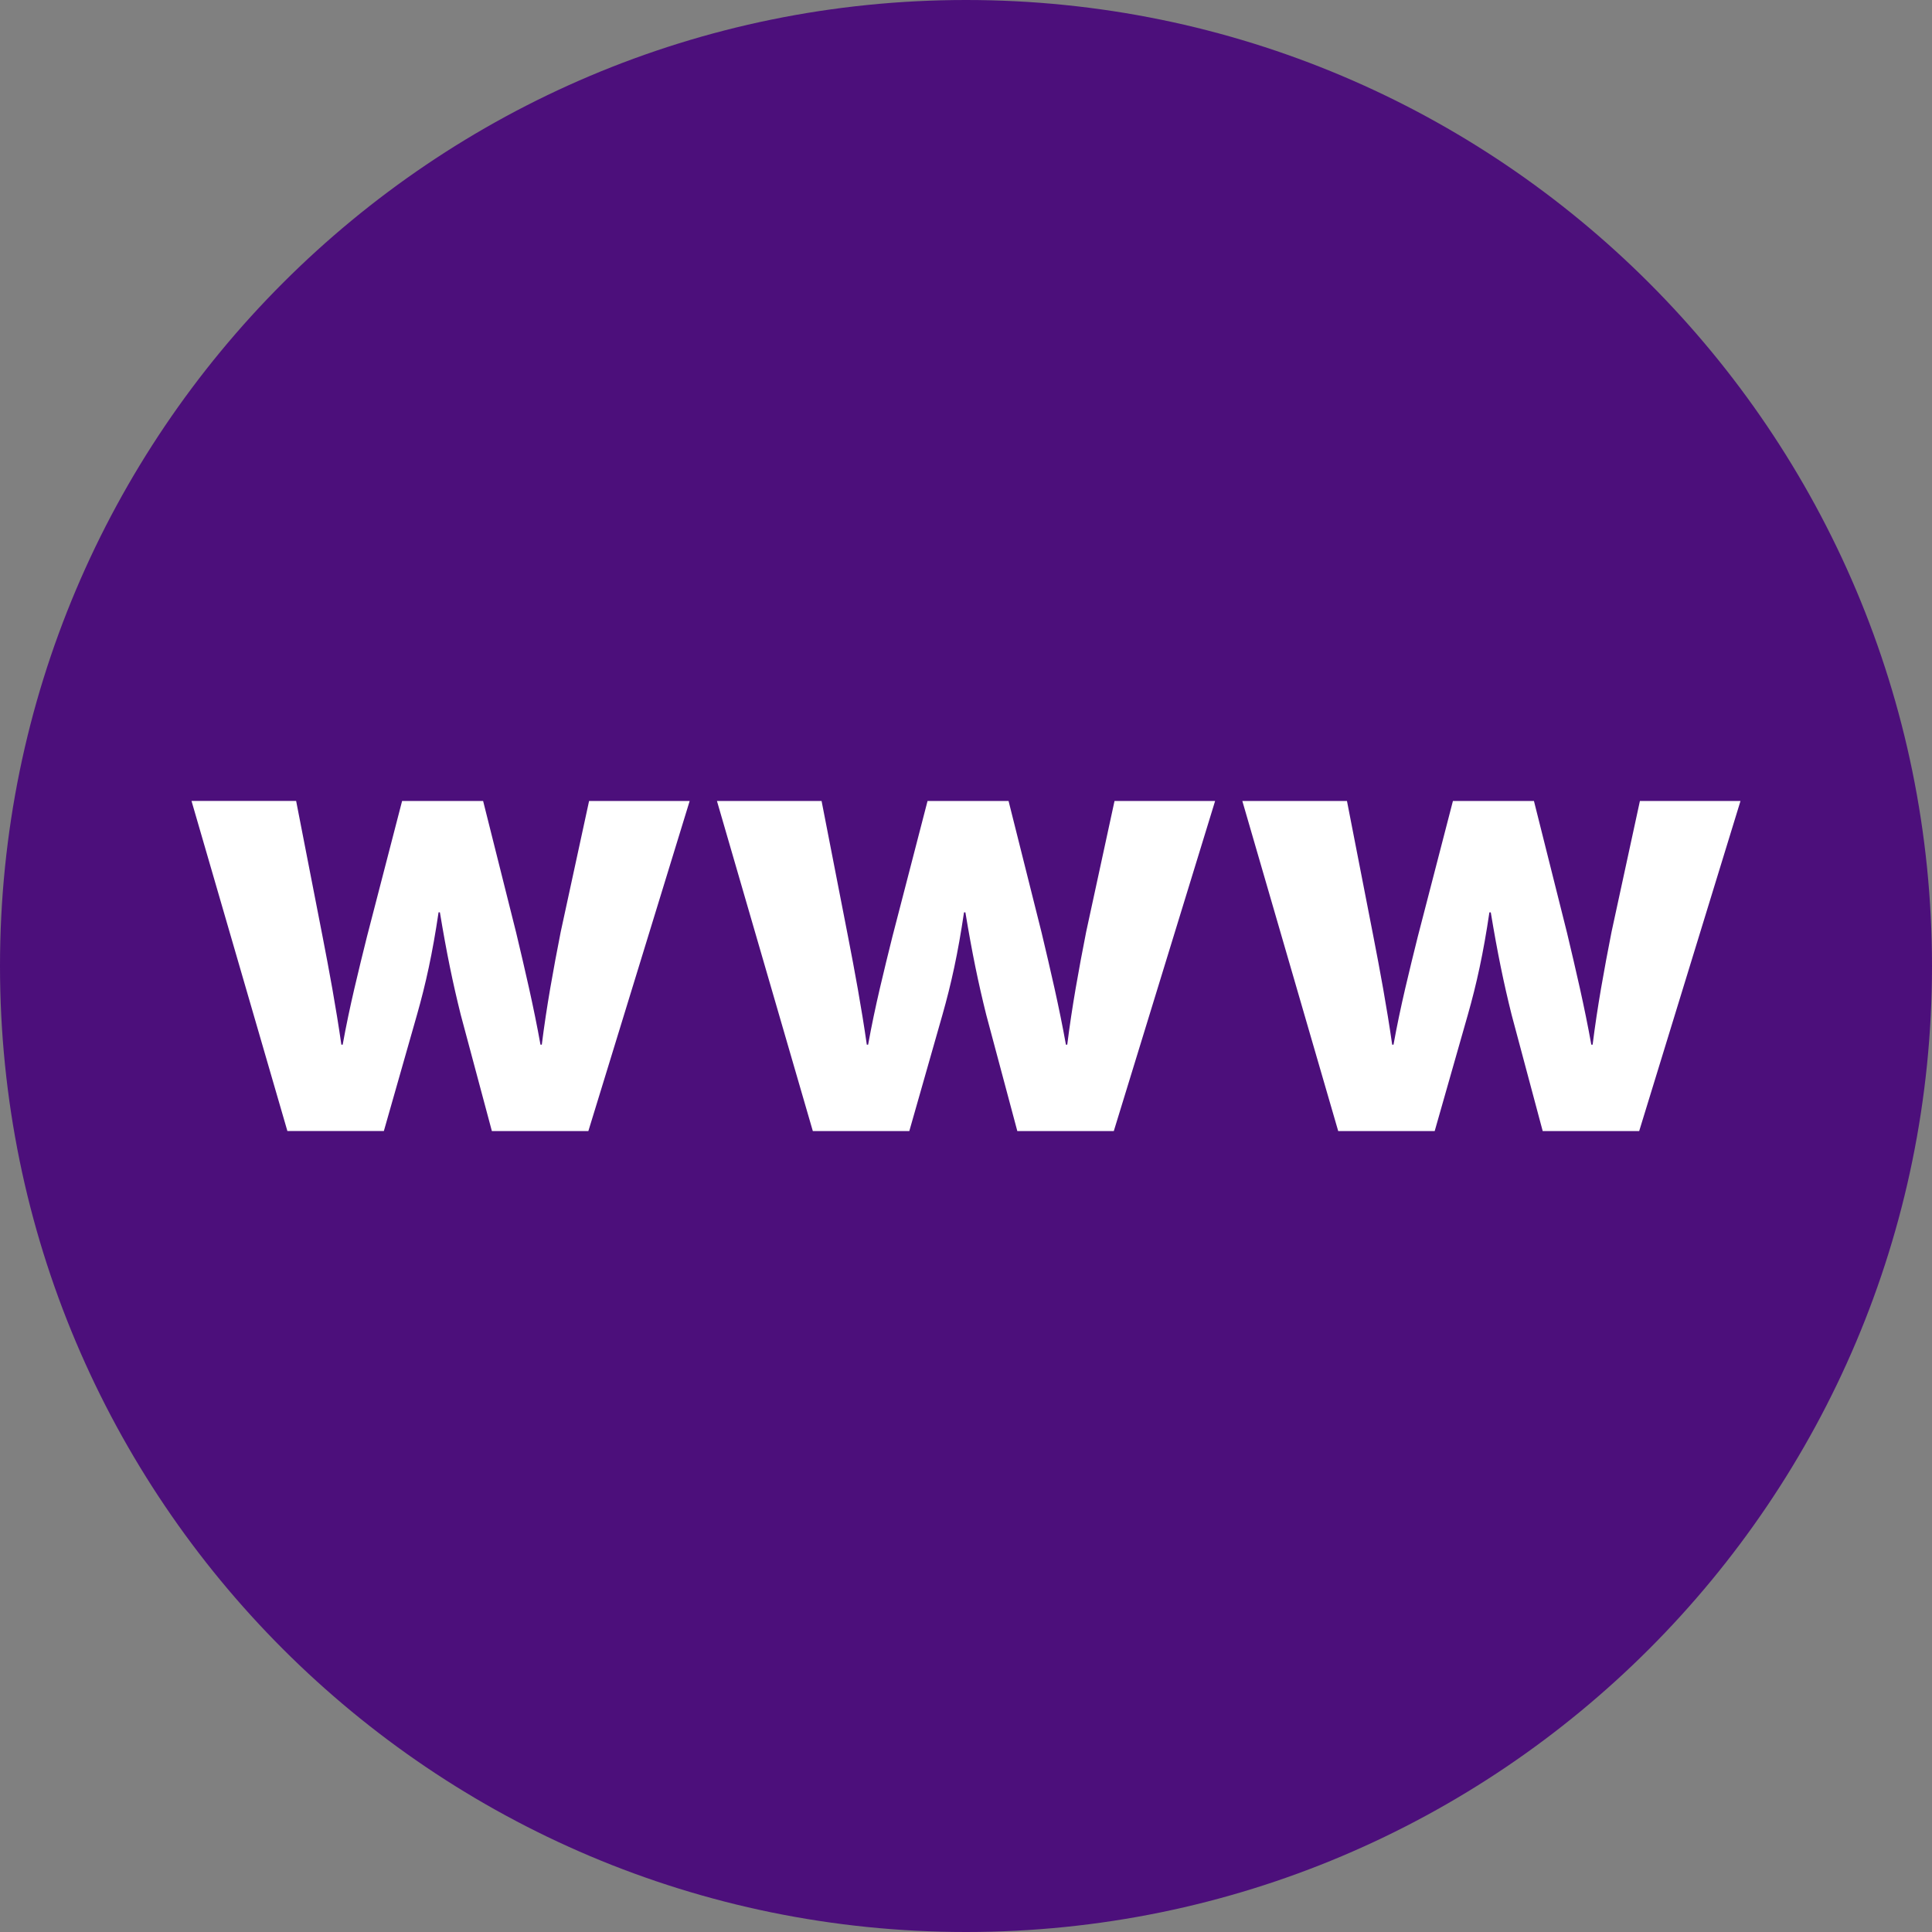
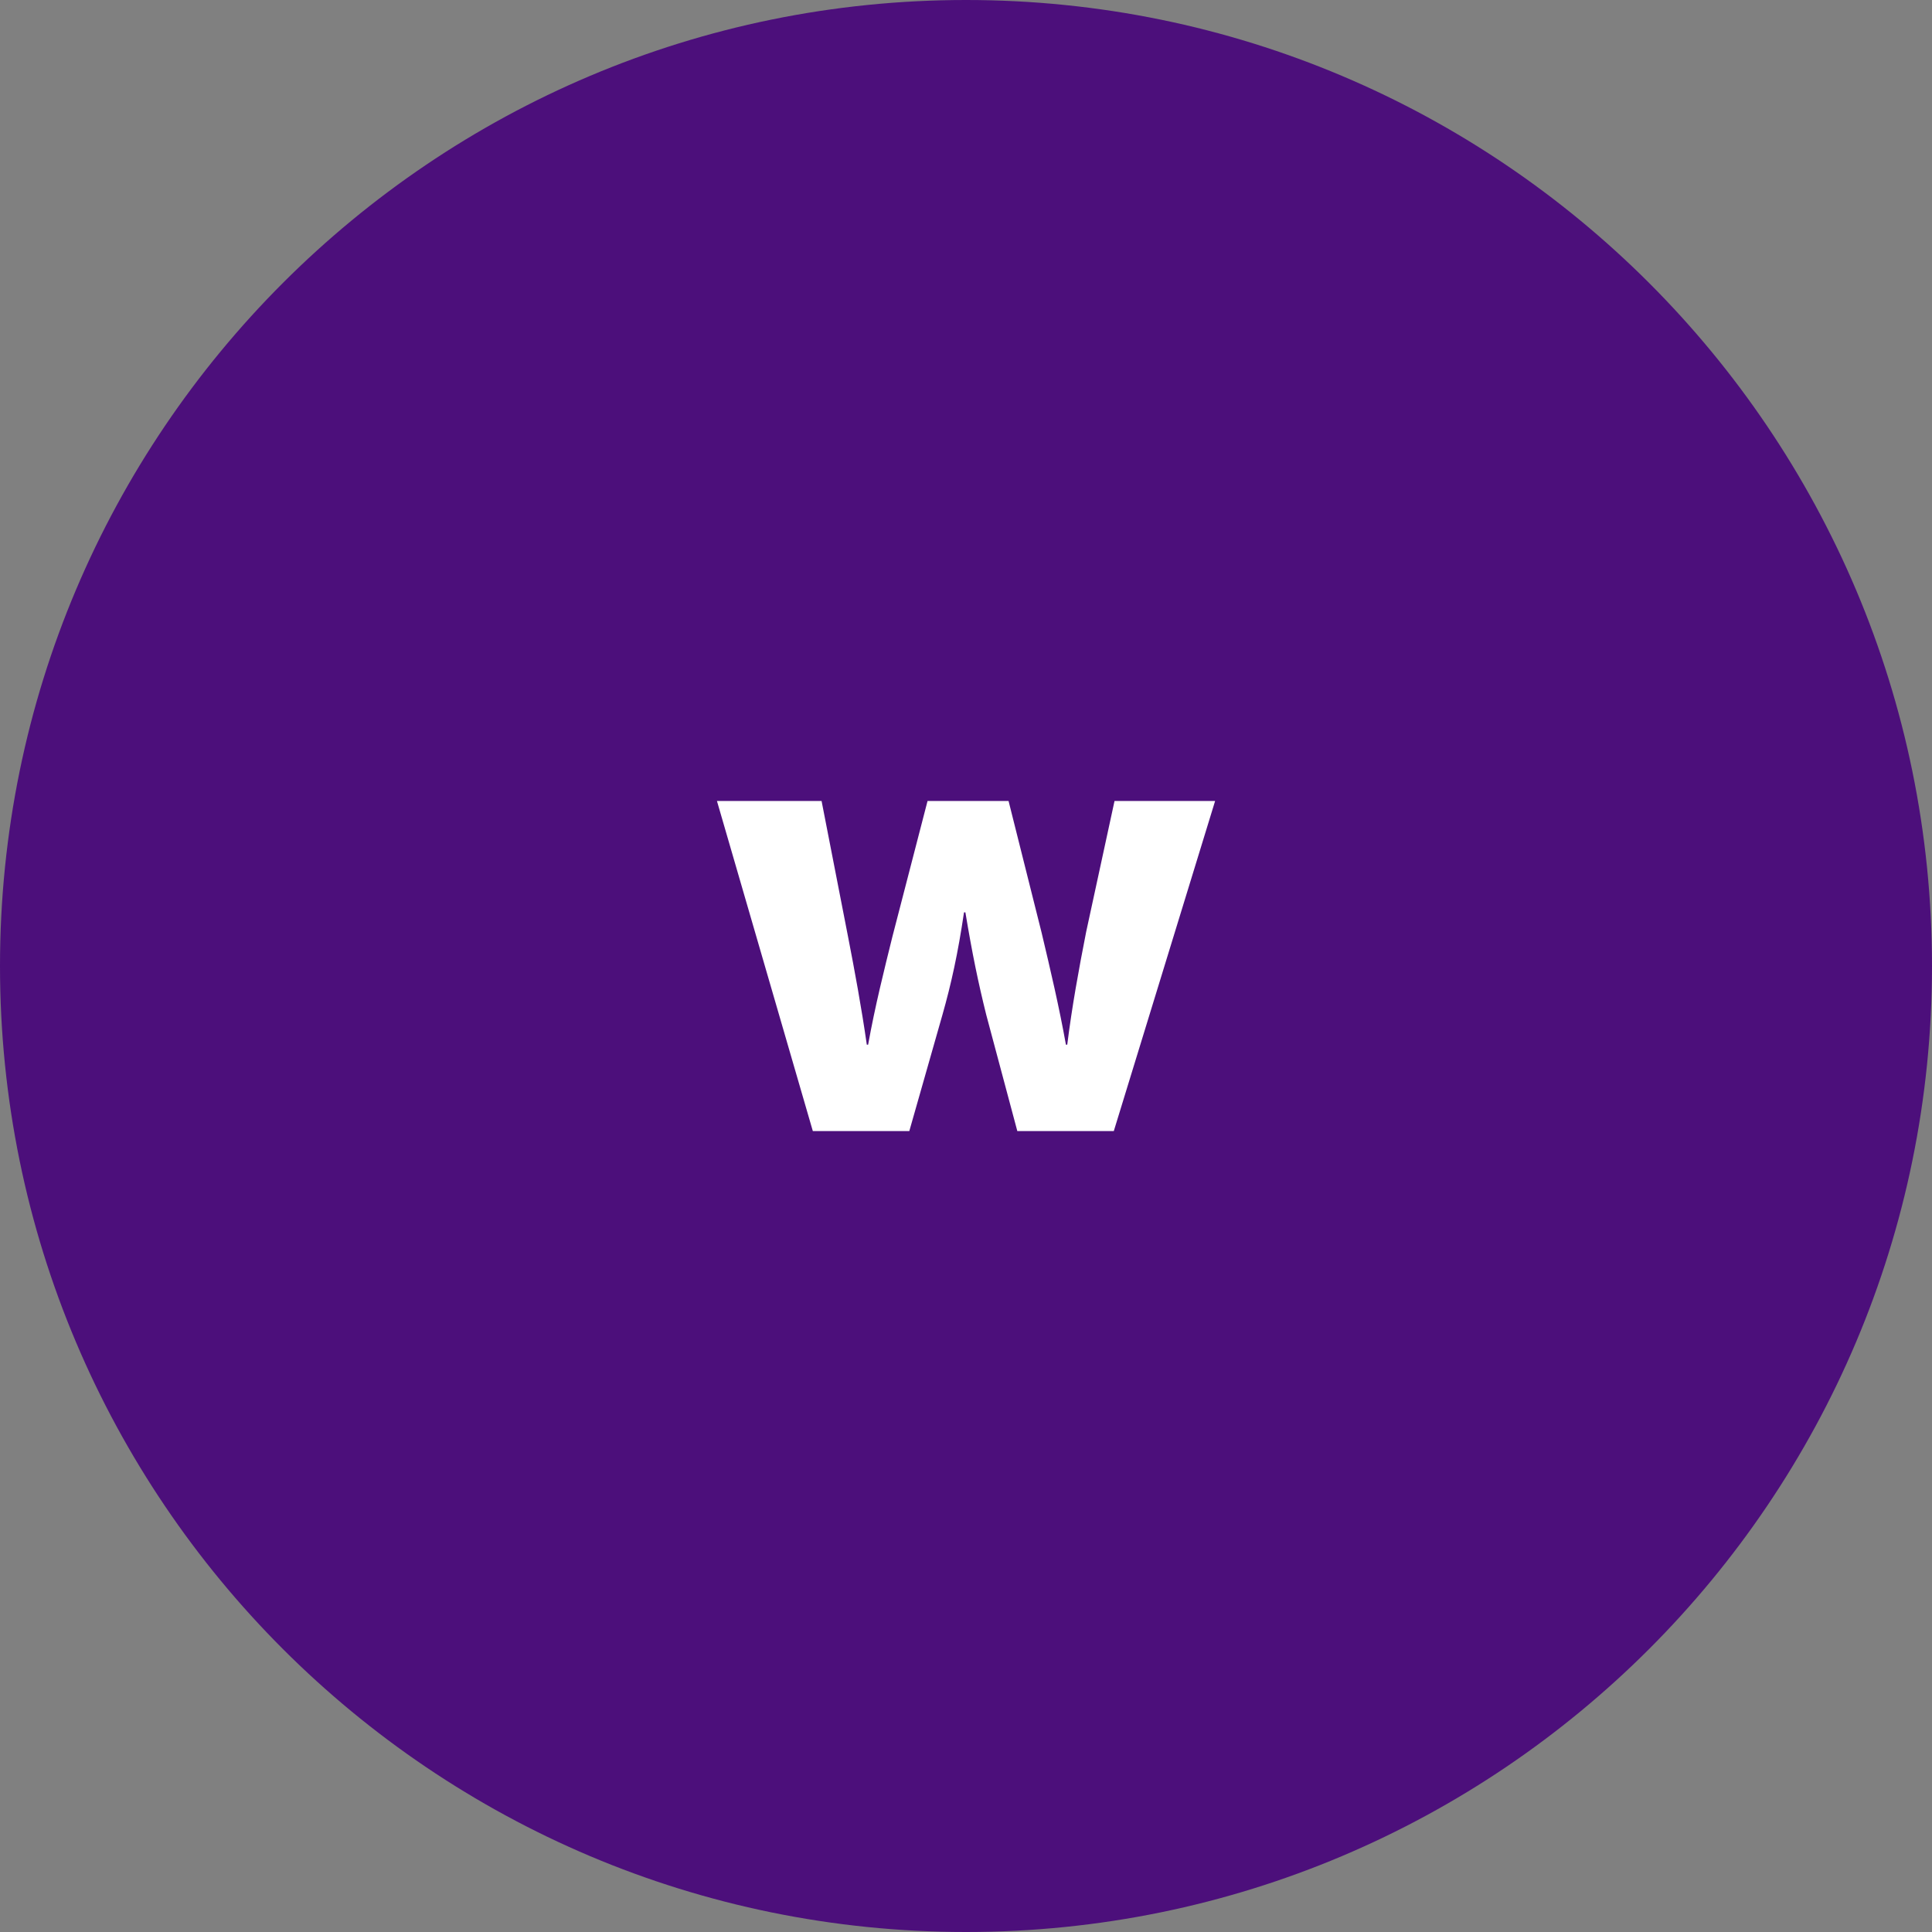
<svg xmlns="http://www.w3.org/2000/svg" height="512" viewBox="0 0 32 32" width="512">
  <rect x="0" y="0" width="32" height="32" fill="#808080" stroke="none" />
  <g>
    <g>
      <g>
        <path d="m16 0c-8.837 0-16 7.163-16 16 0 8.836 7.163 16 16 16s16-7.164 16-16c0-8.837-7.163-16-16-16z" fill="#4c0f7b" />
      </g>
    </g>
    <g fill="#fff">
-       <path d="m4.905 13.267.436 2.236c.111.57.223 1.174.313 1.8h.022c.112-.626.269-1.252.402-1.789l.582-2.247h1.342l.547 2.18c.146.615.291 1.23.403 1.856h.022c.078-.626.19-1.241.313-1.867l.47-2.169h1.666l-1.678 5.467h-1.598l-.515-1.924c-.134-.537-.235-1.029-.346-1.699h-.022c-.101.682-.212 1.185-.358 1.699l-.548 1.923h-1.598l-1.588-5.467h1.733z" />
      <path d="m13.608 13.267.436 2.236c.111.57.223 1.174.313 1.8h.022c.112-.626.269-1.252.402-1.789l.582-2.247h1.342l.547 2.18c.146.615.291 1.23.403 1.856h.022c.078-.626.19-1.241.313-1.867l.47-2.169h1.666l-1.678 5.467h-1.598l-.514-1.923c-.134-.537-.235-1.029-.346-1.699h-.023c-.101.682-.212 1.185-.358 1.699l-.548 1.923h-1.598l-1.588-5.467z" />
-       <path d="m22.31 13.267.436 2.236c.111.57.223 1.174.313 1.8h.022c.112-.626.269-1.252.402-1.789l.582-2.247h1.342l.547 2.18c.146.615.291 1.23.403 1.856h.022c.078-.626.19-1.241.313-1.867l.47-2.169h1.666l-1.678 5.467h-1.598l-.514-1.923c-.134-.537-.235-1.029-.346-1.699h-.023c-.101.682-.212 1.185-.358 1.699l-.548 1.923h-1.598l-1.588-5.467z" />
    </g>
  </g>
</svg>